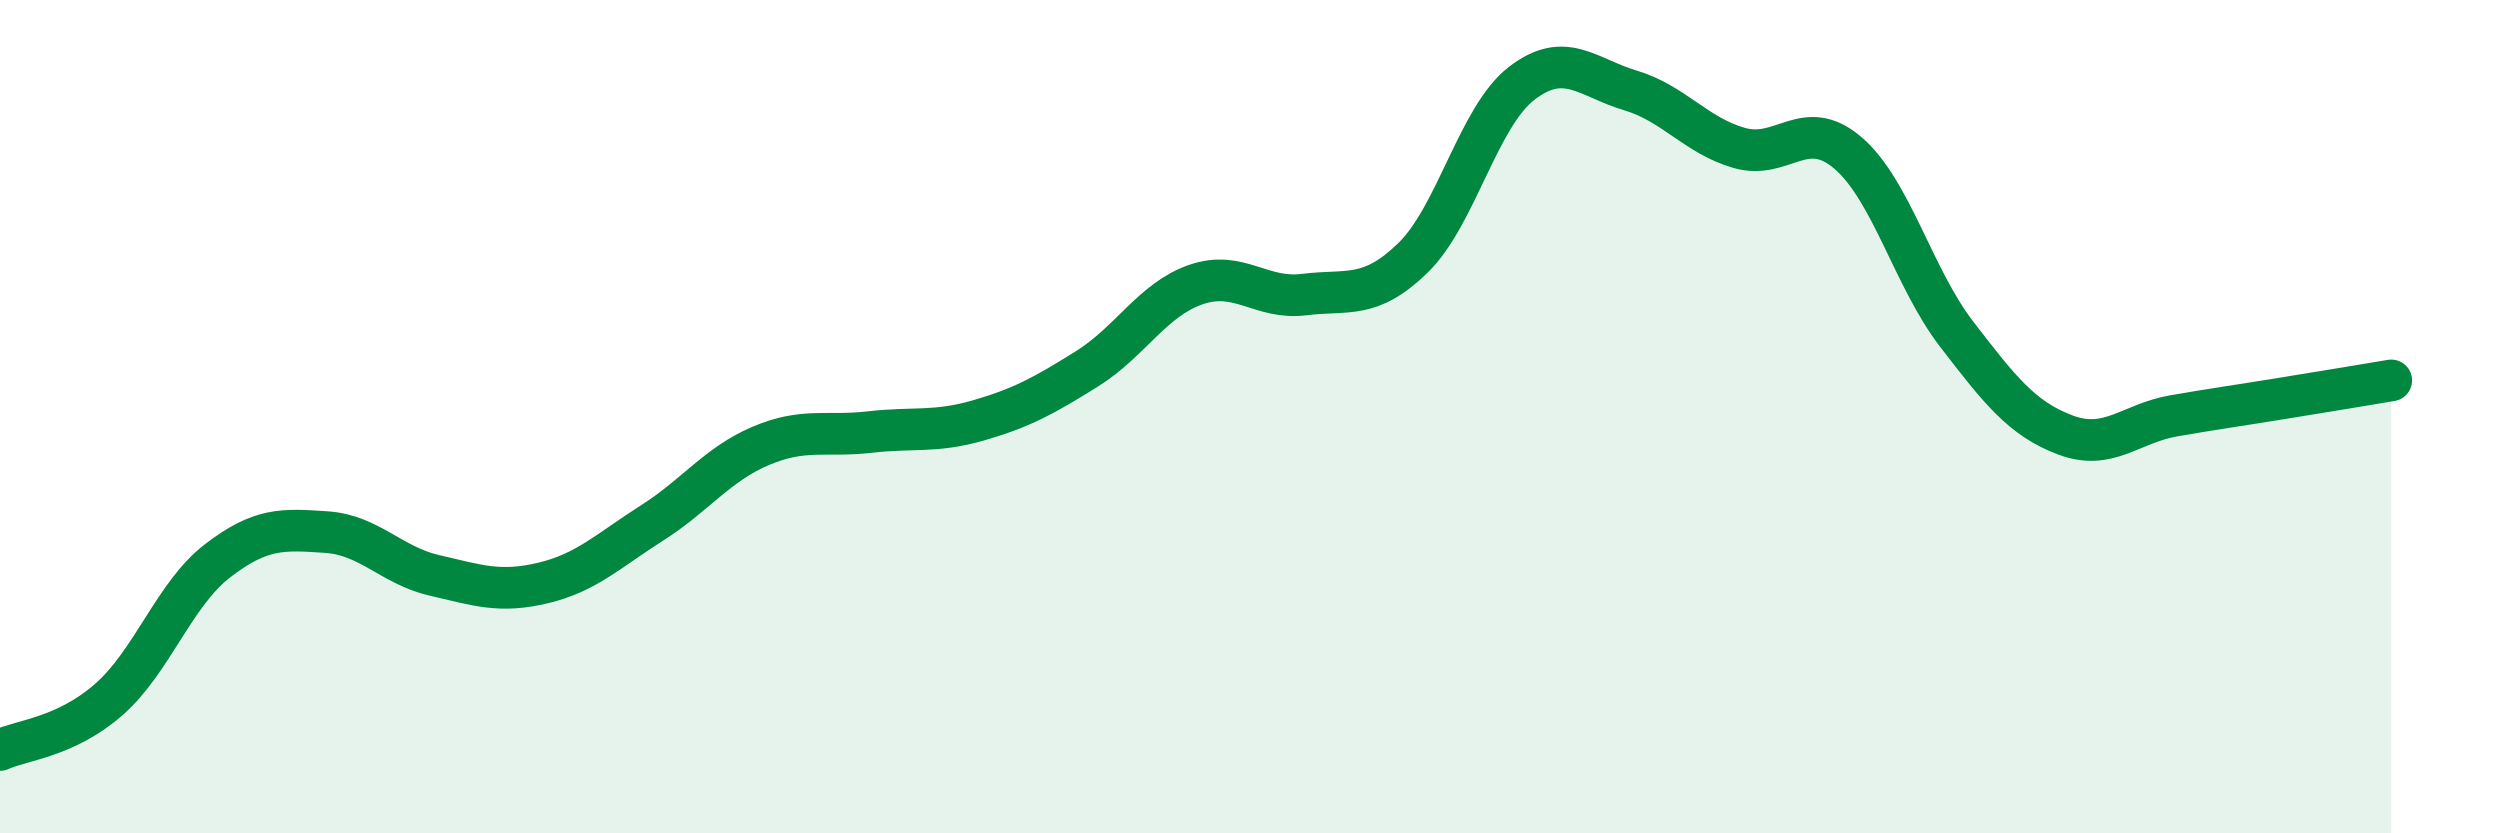
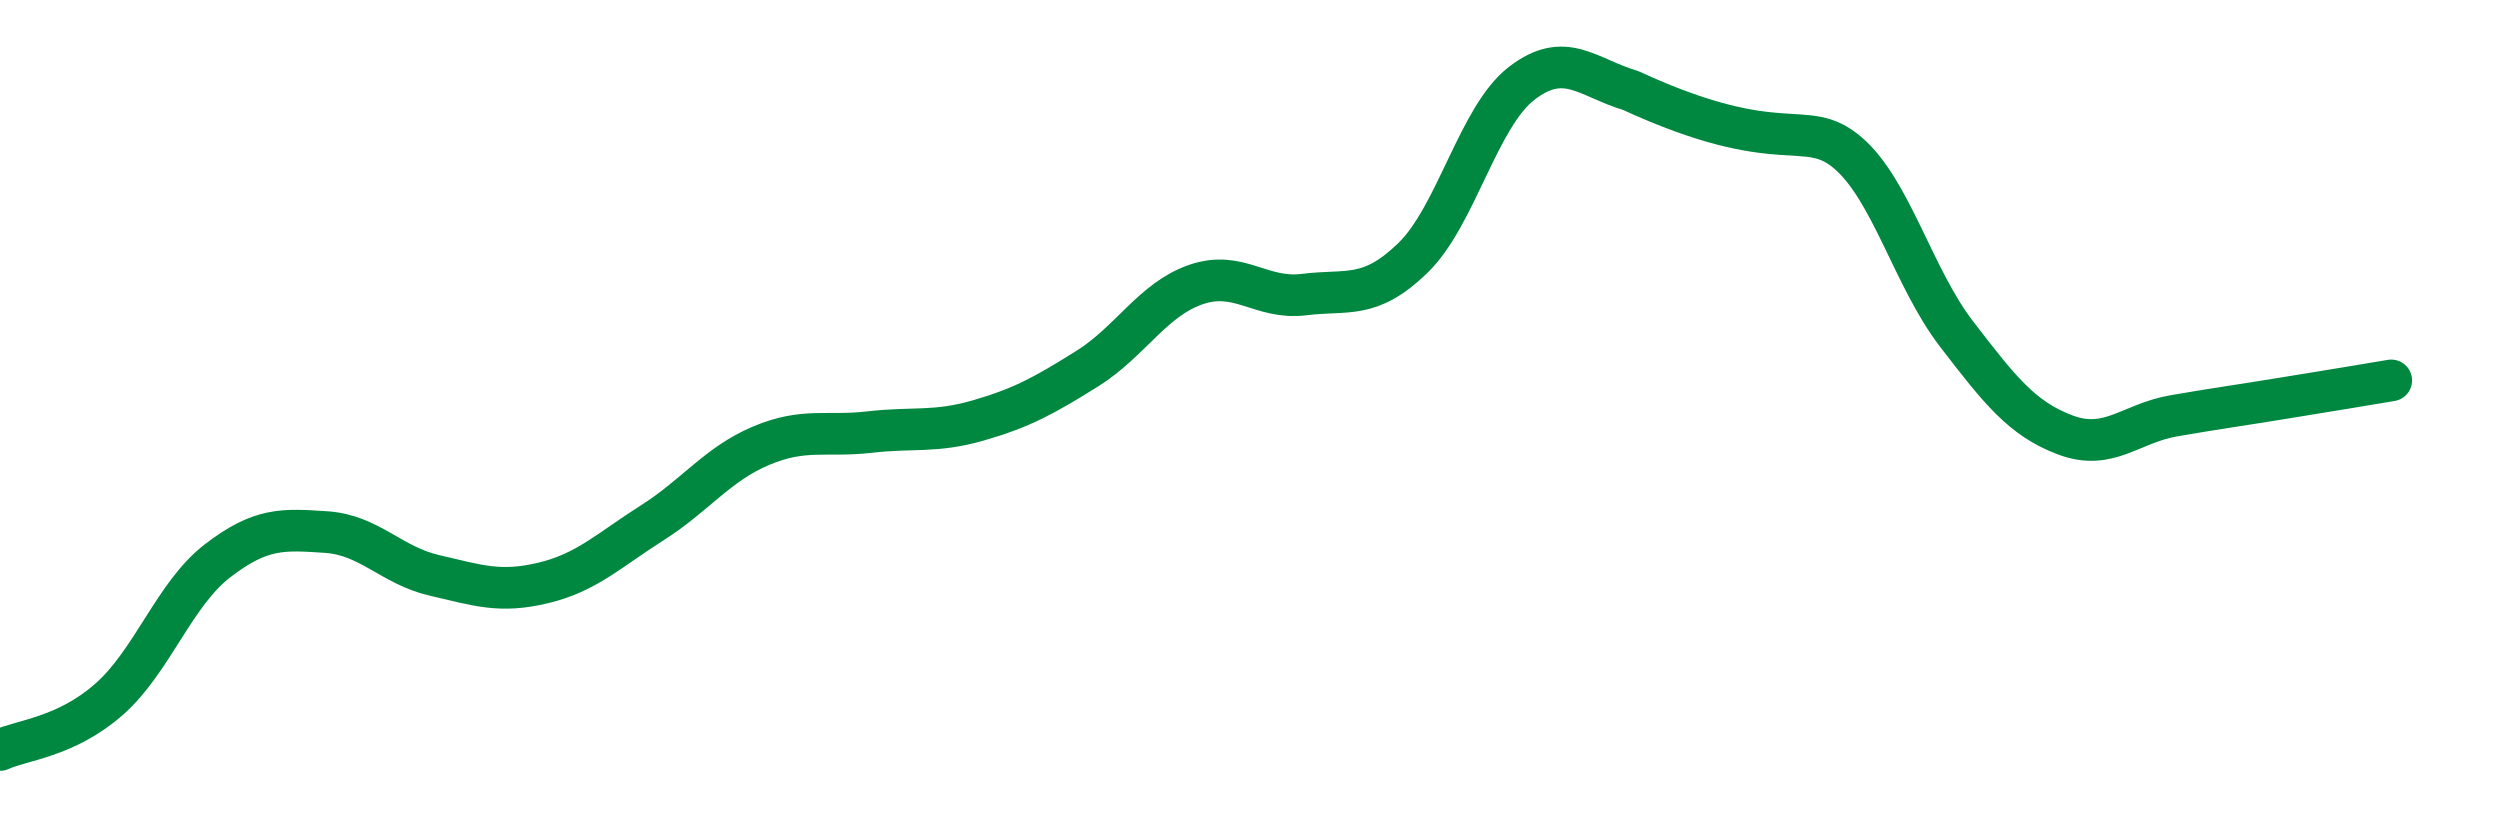
<svg xmlns="http://www.w3.org/2000/svg" width="60" height="20" viewBox="0 0 60 20">
-   <path d="M 0,18 C 0.52,17.76 1.57,17.7 2.61,16.79 C 3.65,15.88 4.18,14.26 5.22,13.46 C 6.26,12.66 6.79,12.7 7.83,12.77 C 8.87,12.84 9.39,13.57 10.43,13.81 C 11.47,14.05 12,14.24 13.04,13.99 C 14.08,13.74 14.61,13.21 15.65,12.55 C 16.69,11.89 17.22,11.14 18.26,10.7 C 19.3,10.26 19.83,10.49 20.87,10.37 C 21.91,10.25 22.44,10.39 23.48,10.09 C 24.52,9.79 25.05,9.5 26.09,8.85 C 27.13,8.2 27.66,7.19 28.7,6.83 C 29.74,6.47 30.26,7.2 31.3,7.07 C 32.34,6.94 32.87,7.2 33.91,6.19 C 34.95,5.18 35.48,2.8 36.52,2 C 37.56,1.2 38.09,1.86 39.13,2.17 C 40.17,2.48 40.7,3.25 41.74,3.55 C 42.78,3.85 43.31,2.78 44.35,3.67 C 45.39,4.56 45.92,6.67 46.96,8.02 C 48,9.37 48.53,10.05 49.57,10.44 C 50.61,10.83 51.13,10.16 52.17,9.98 C 53.21,9.8 53.74,9.73 54.78,9.56 C 55.82,9.39 56.87,9.22 57.39,9.13L57.39 20L0 20Z" fill="#008740" opacity="0.1" stroke-linecap="round" stroke-linejoin="round" />
-   <path d="M 0,18 C 0.52,17.76 1.57,17.7 2.61,16.79 C 3.65,15.88 4.18,14.26 5.22,13.46 C 6.26,12.66 6.79,12.7 7.83,12.77 C 8.87,12.84 9.39,13.57 10.43,13.81 C 11.47,14.05 12,14.24 13.04,13.99 C 14.08,13.74 14.61,13.21 15.65,12.55 C 16.69,11.89 17.22,11.14 18.26,10.7 C 19.3,10.26 19.83,10.49 20.87,10.37 C 21.91,10.25 22.44,10.39 23.48,10.09 C 24.52,9.79 25.05,9.5 26.09,8.85 C 27.13,8.2 27.66,7.19 28.7,6.83 C 29.74,6.47 30.26,7.2 31.3,7.07 C 32.34,6.94 32.87,7.2 33.91,6.19 C 34.95,5.18 35.48,2.8 36.52,2 C 37.56,1.2 38.09,1.86 39.13,2.17 C 40.17,2.48 40.7,3.25 41.74,3.55 C 42.78,3.85 43.31,2.78 44.35,3.67 C 45.39,4.56 45.92,6.67 46.96,8.02 C 48,9.37 48.53,10.05 49.57,10.44 C 50.61,10.83 51.13,10.16 52.17,9.98 C 53.21,9.8 53.74,9.73 54.78,9.56 C 55.82,9.39 56.87,9.22 57.39,9.13" stroke="#008740" stroke-width="1" fill="none" stroke-linecap="round" stroke-linejoin="round" />
+   <path d="M 0,18 C 0.52,17.76 1.57,17.7 2.61,16.79 C 3.65,15.88 4.18,14.26 5.22,13.46 C 6.26,12.66 6.79,12.7 7.83,12.77 C 8.87,12.84 9.39,13.57 10.43,13.81 C 11.47,14.05 12,14.24 13.04,13.99 C 14.08,13.74 14.61,13.21 15.65,12.55 C 16.69,11.89 17.22,11.14 18.26,10.7 C 19.3,10.26 19.83,10.49 20.87,10.37 C 21.91,10.25 22.44,10.39 23.48,10.09 C 24.52,9.79 25.05,9.5 26.09,8.85 C 27.13,8.2 27.66,7.19 28.7,6.83 C 29.74,6.47 30.26,7.2 31.3,7.07 C 32.34,6.94 32.87,7.2 33.91,6.19 C 34.95,5.18 35.48,2.8 36.52,2 C 37.56,1.2 38.09,1.86 39.13,2.17 C 42.78,3.85 43.31,2.78 44.35,3.67 C 45.39,4.56 45.92,6.67 46.96,8.02 C 48,9.37 48.53,10.05 49.57,10.44 C 50.61,10.83 51.13,10.16 52.17,9.98 C 53.21,9.8 53.74,9.73 54.78,9.56 C 55.82,9.39 56.87,9.22 57.39,9.13" stroke="#008740" stroke-width="1" fill="none" stroke-linecap="round" stroke-linejoin="round" />
</svg>